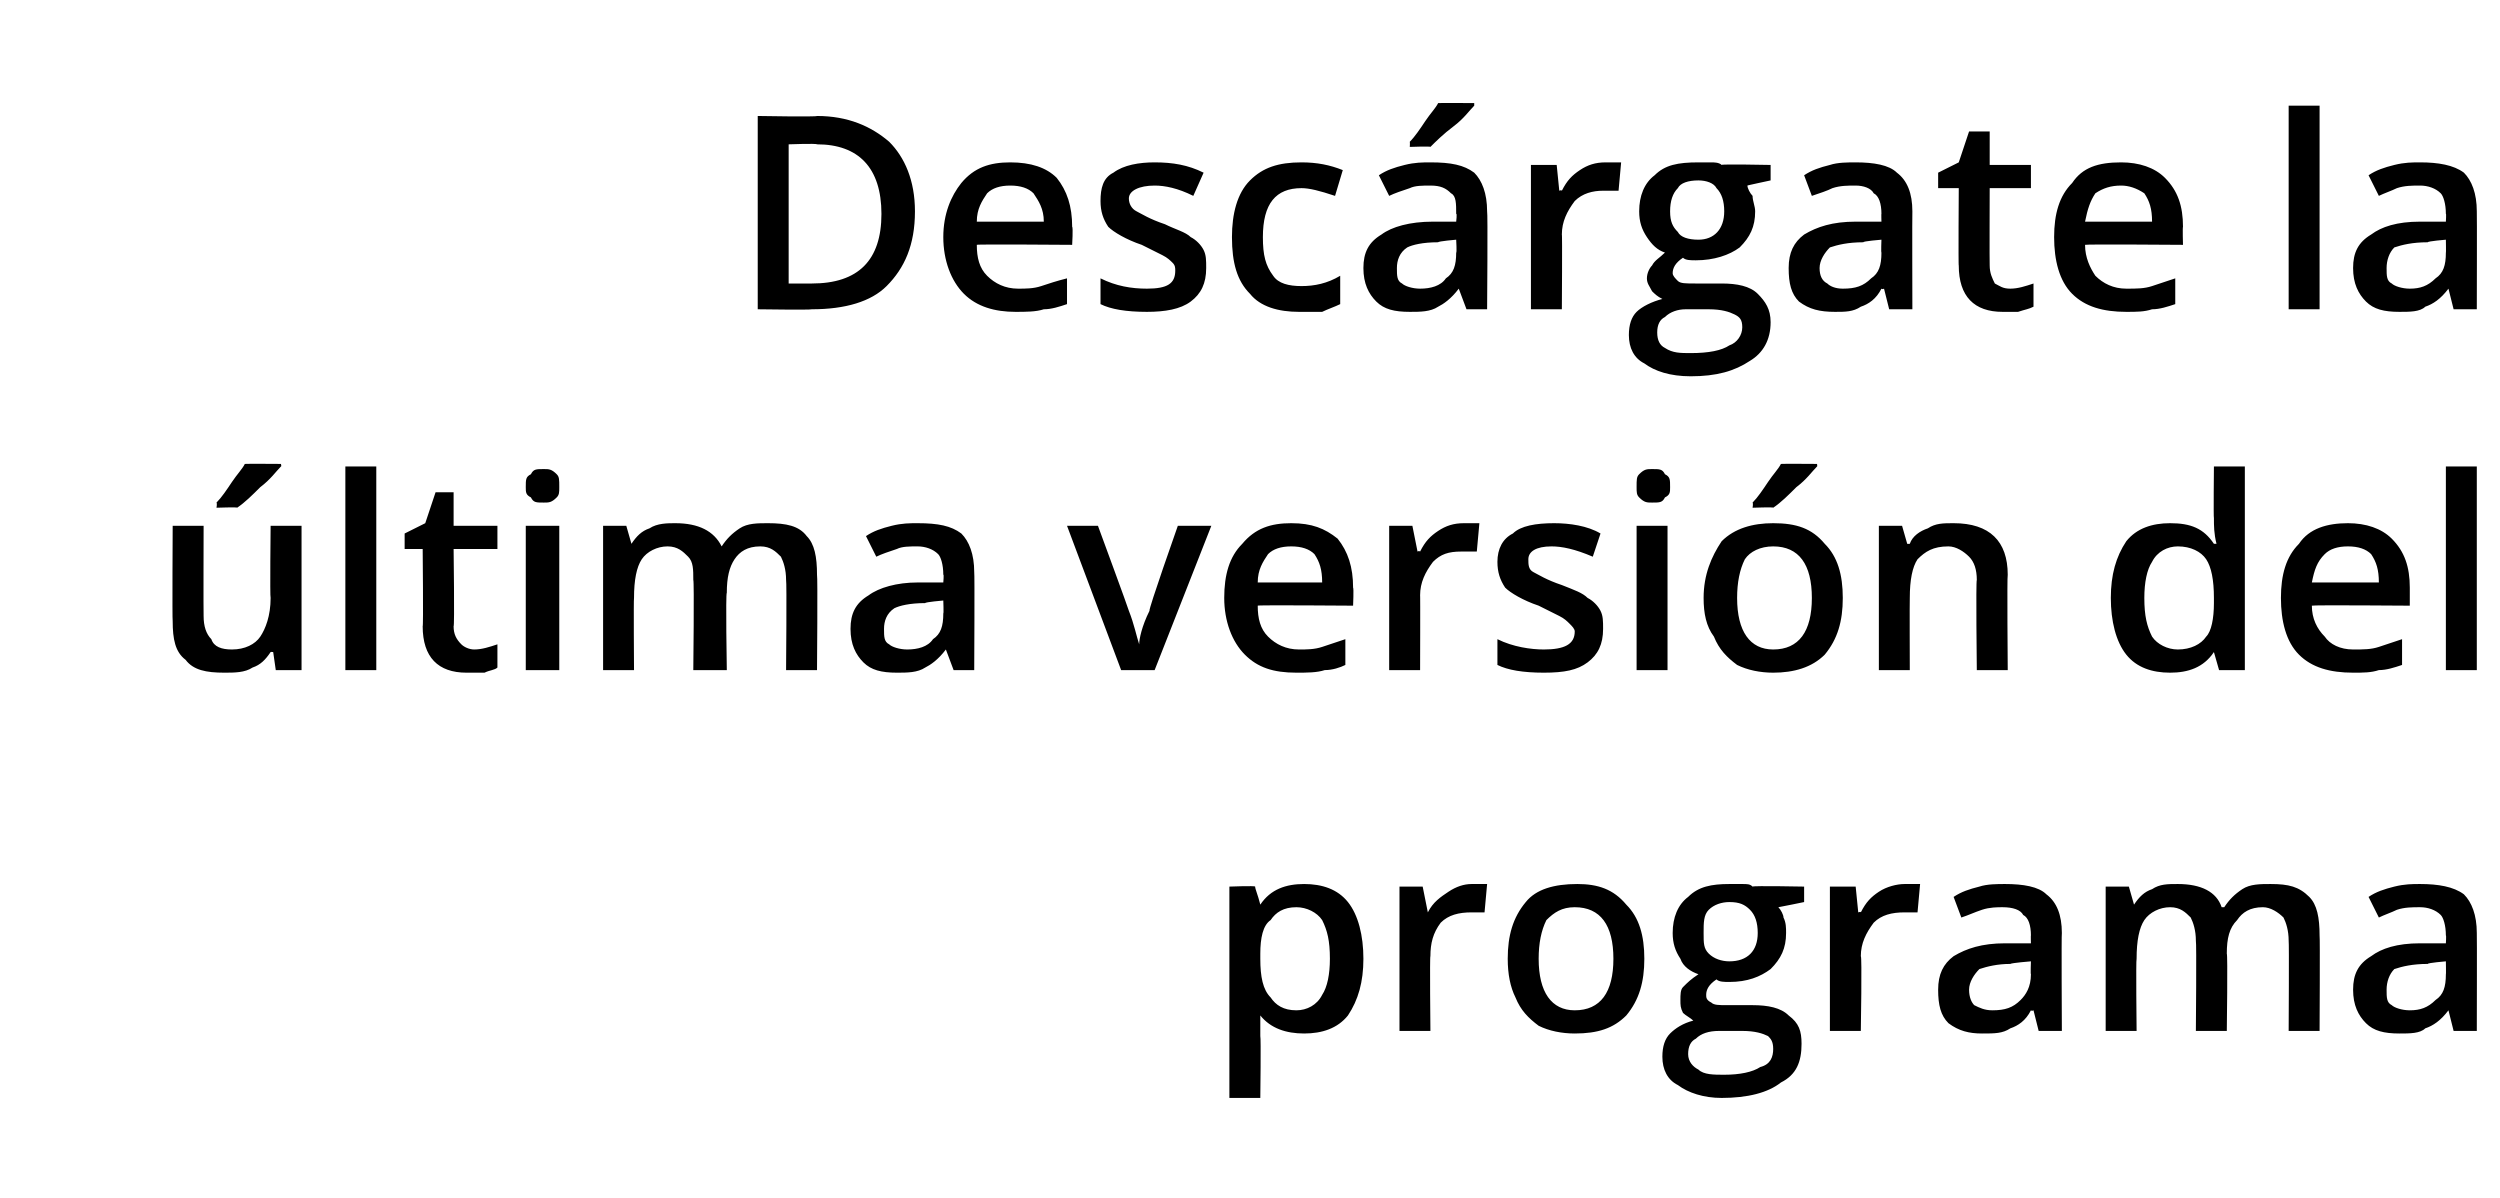
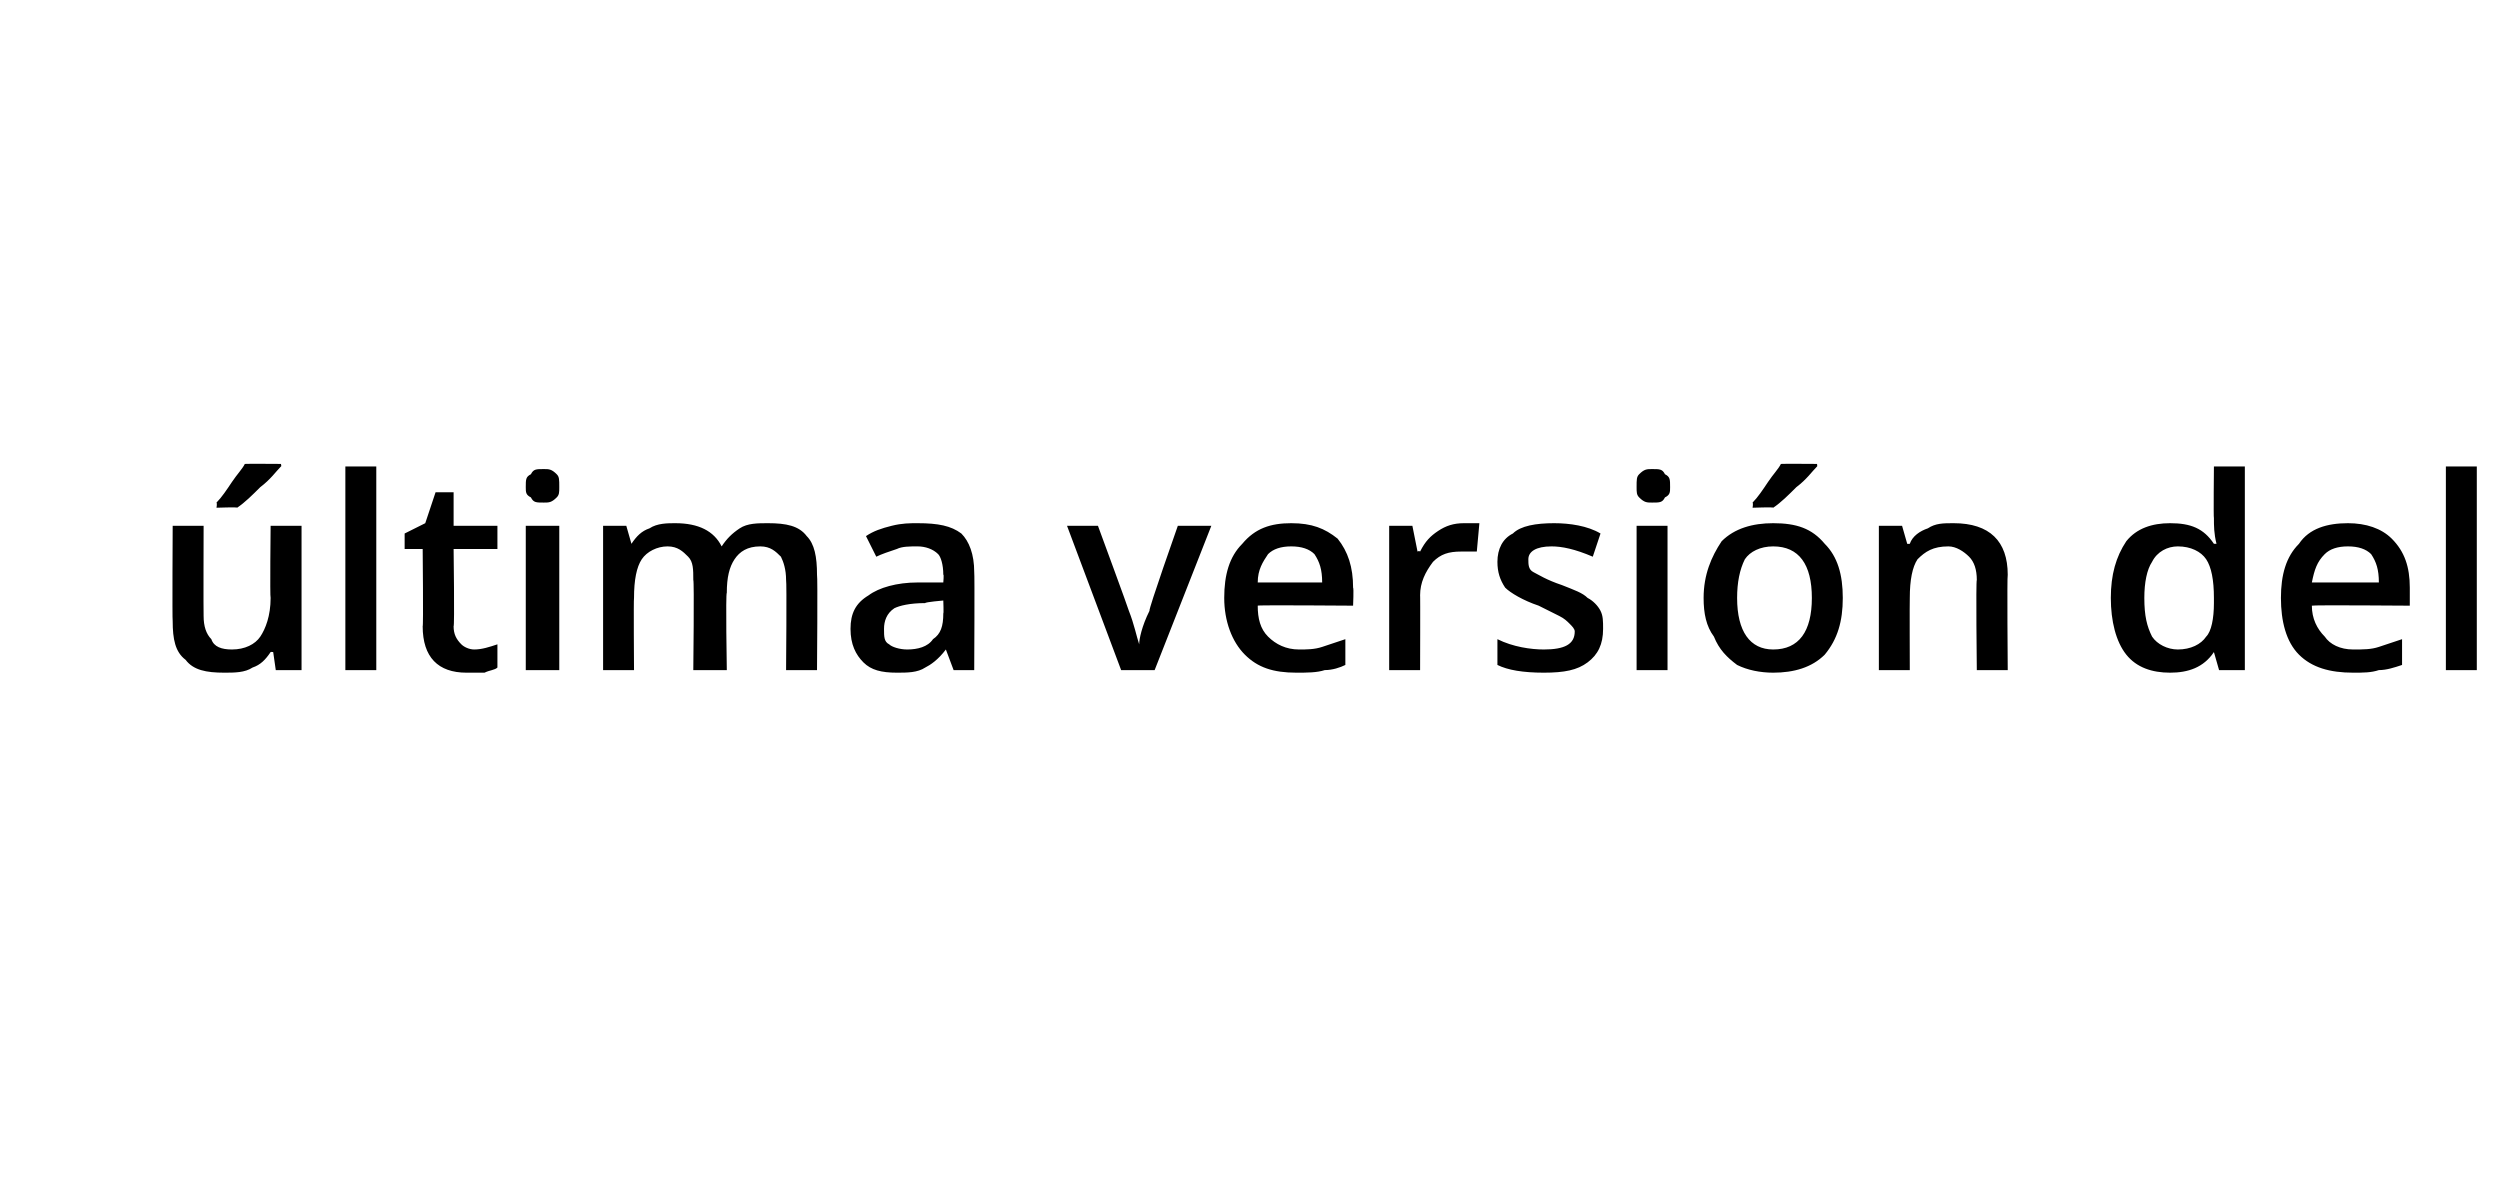
<svg xmlns="http://www.w3.org/2000/svg" version="1.1" width="97px" height="46.5px" viewBox="0 -4 97 46.5" style="top:-4px">
  <desc>Descárgate la última versión del programa</desc>
  <defs />
  <g id="Polygon166400">
-     <path d="M 50.6 36.1 C 49.9 36.1 49.3 35.9 48.9 35.4 C 48.9 35.4 48.9 35.4 48.9 35.4 C 48.9 35.8 48.9 36.1 48.9 36.2 C 48.93 36.23 48.9 38.6 48.9 38.6 L 47.7 38.6 L 47.7 30.4 C 47.7 30.4 48.7 30.36 48.7 30.4 C 48.7 30.5 48.8 30.7 48.9 31.1 C 48.9 31.1 48.9 31.1 48.9 31.1 C 49.3 30.5 49.9 30.3 50.6 30.3 C 51.3 30.3 51.9 30.5 52.3 31 C 52.7 31.5 52.9 32.3 52.9 33.2 C 52.9 34.1 52.7 34.8 52.3 35.4 C 51.9 35.9 51.3 36.1 50.6 36.1 Z M 50.3 31.2 C 49.8 31.2 49.5 31.4 49.3 31.7 C 49 31.9 48.9 32.4 48.9 33 C 48.9 33 48.9 33.2 48.9 33.2 C 48.9 33.9 49 34.4 49.3 34.7 C 49.5 35 49.8 35.2 50.3 35.2 C 50.7 35.2 51.1 35 51.3 34.6 C 51.5 34.3 51.6 33.8 51.6 33.2 C 51.6 32.5 51.5 32.1 51.3 31.7 C 51.1 31.4 50.7 31.2 50.3 31.2 Z M 57.1 30.3 C 57.4 30.3 57.6 30.3 57.7 30.3 C 57.7 30.3 57.6 31.4 57.6 31.4 C 57.5 31.4 57.3 31.4 57.1 31.4 C 56.6 31.4 56.2 31.5 55.9 31.8 C 55.6 32.2 55.5 32.6 55.5 33.1 C 55.47 33.07 55.5 36 55.5 36 L 54.3 36 L 54.3 30.4 L 55.2 30.4 L 55.4 31.4 C 55.4 31.4 55.43 31.36 55.4 31.4 C 55.6 31 55.9 30.8 56.2 30.6 C 56.5 30.4 56.8 30.3 57.1 30.3 Z M 63.8 33.2 C 63.8 34.1 63.6 34.8 63.1 35.4 C 62.6 35.9 62 36.1 61.1 36.1 C 60.6 36.1 60.1 36 59.7 35.8 C 59.3 35.5 59 35.2 58.8 34.7 C 58.6 34.3 58.5 33.8 58.5 33.2 C 58.5 32.3 58.7 31.6 59.2 31 C 59.6 30.5 60.3 30.3 61.2 30.3 C 62 30.3 62.6 30.5 63.1 31.1 C 63.6 31.6 63.8 32.3 63.8 33.2 Z M 59.7 33.2 C 59.7 34.5 60.2 35.2 61.1 35.2 C 62.1 35.2 62.6 34.5 62.6 33.2 C 62.6 31.9 62.1 31.2 61.1 31.2 C 60.6 31.2 60.3 31.4 60 31.7 C 59.8 32.1 59.7 32.6 59.7 33.2 Z M 70 30.4 L 70 31 C 70 31 69.03 31.2 69 31.2 C 69.1 31.3 69.2 31.5 69.2 31.6 C 69.3 31.8 69.3 32 69.3 32.2 C 69.3 32.8 69.1 33.2 68.7 33.6 C 68.3 33.9 67.8 34.1 67.1 34.1 C 66.9 34.1 66.7 34.1 66.6 34 C 66.3 34.2 66.2 34.4 66.2 34.6 C 66.2 34.7 66.2 34.8 66.4 34.9 C 66.5 35 66.7 35 67 35 C 67 35 68 35 68 35 C 68.6 35 69.1 35.1 69.4 35.4 C 69.8 35.7 69.9 36 69.9 36.5 C 69.9 37.2 69.7 37.7 69.1 38 C 68.6 38.4 67.8 38.6 66.8 38.6 C 66.1 38.6 65.5 38.4 65.1 38.1 C 64.7 37.9 64.5 37.5 64.5 37 C 64.5 36.6 64.6 36.3 64.8 36.1 C 65 35.9 65.3 35.7 65.7 35.6 C 65.6 35.5 65.4 35.4 65.3 35.3 C 65.2 35.1 65.2 35 65.2 34.8 C 65.2 34.6 65.2 34.4 65.3 34.3 C 65.5 34.1 65.6 34 65.9 33.8 C 65.6 33.7 65.3 33.5 65.2 33.2 C 65 32.9 64.9 32.6 64.9 32.2 C 64.9 31.6 65.1 31.1 65.5 30.8 C 65.9 30.4 66.4 30.3 67.1 30.3 C 67.3 30.3 67.5 30.3 67.6 30.3 C 67.8 30.3 67.9 30.3 68 30.4 C 68.03 30.36 70 30.4 70 30.4 Z M 65.5 36.9 C 65.5 37.2 65.7 37.4 65.9 37.5 C 66.1 37.7 66.5 37.7 66.9 37.7 C 67.5 37.7 68 37.6 68.3 37.4 C 68.7 37.3 68.8 37 68.8 36.7 C 68.8 36.4 68.7 36.3 68.6 36.2 C 68.4 36.1 68.1 36 67.6 36 C 67.6 36 66.7 36 66.7 36 C 66.3 36 66 36.1 65.8 36.3 C 65.6 36.4 65.5 36.6 65.5 36.9 Z M 66.1 32.2 C 66.1 32.6 66.1 32.8 66.3 33 C 66.5 33.2 66.8 33.3 67.1 33.3 C 67.8 33.3 68.2 32.9 68.2 32.2 C 68.2 31.8 68.1 31.5 67.9 31.3 C 67.7 31.1 67.5 31 67.1 31 C 66.8 31 66.5 31.1 66.3 31.3 C 66.1 31.5 66.1 31.8 66.1 32.2 Z M 73.9 30.3 C 74.2 30.3 74.4 30.3 74.5 30.3 C 74.5 30.3 74.4 31.4 74.4 31.4 C 74.2 31.4 74.1 31.4 73.9 31.4 C 73.4 31.4 73 31.5 72.7 31.8 C 72.4 32.2 72.2 32.6 72.2 33.1 C 72.25 33.07 72.2 36 72.2 36 L 71 36 L 71 30.4 L 72 30.4 L 72.1 31.4 C 72.1 31.4 72.21 31.36 72.2 31.4 C 72.4 31 72.6 30.8 72.9 30.6 C 73.2 30.4 73.6 30.3 73.9 30.3 Z M 79.1 36 L 78.9 35.2 C 78.9 35.2 78.84 35.24 78.8 35.2 C 78.6 35.6 78.3 35.8 78 35.9 C 77.7 36.1 77.4 36.1 76.9 36.1 C 76.4 36.1 76 36 75.6 35.7 C 75.3 35.4 75.2 35 75.2 34.4 C 75.2 33.8 75.4 33.4 75.8 33.1 C 76.3 32.8 76.9 32.6 77.8 32.6 C 77.81 32.6 78.8 32.6 78.8 32.6 C 78.8 32.6 78.79 32.27 78.8 32.3 C 78.8 31.9 78.7 31.6 78.5 31.5 C 78.4 31.3 78.1 31.2 77.7 31.2 C 77.5 31.2 77.2 31.2 76.9 31.3 C 76.6 31.4 76.4 31.5 76.1 31.6 C 76.1 31.6 75.8 30.8 75.8 30.8 C 76.1 30.6 76.4 30.5 76.8 30.4 C 77.1 30.3 77.5 30.3 77.8 30.3 C 78.5 30.3 79.1 30.4 79.4 30.7 C 79.8 31 80 31.5 80 32.2 C 79.98 32.21 80 36 80 36 L 79.1 36 Z M 77.3 35.2 C 77.8 35.2 78.1 35.1 78.4 34.8 C 78.6 34.6 78.8 34.3 78.8 33.8 C 78.78 33.82 78.8 33.3 78.8 33.3 C 78.8 33.3 78.05 33.36 78 33.4 C 77.5 33.4 77.1 33.5 76.8 33.6 C 76.6 33.8 76.4 34.1 76.4 34.4 C 76.4 34.7 76.5 34.9 76.6 35 C 76.8 35.1 77 35.2 77.3 35.2 Z M 86.4 36 L 85.2 36 C 85.2 36 85.23 32.54 85.2 32.5 C 85.2 32.1 85.1 31.8 85 31.6 C 84.8 31.4 84.6 31.2 84.2 31.2 C 83.8 31.2 83.4 31.4 83.2 31.7 C 83 32 82.9 32.5 82.9 33.2 C 82.87 33.21 82.9 36 82.9 36 L 81.7 36 L 81.7 30.4 L 82.6 30.4 L 82.8 31.1 C 82.8 31.1 82.84 31.11 82.8 31.1 C 83 30.8 83.2 30.6 83.5 30.5 C 83.8 30.3 84.1 30.3 84.5 30.3 C 85.4 30.3 86 30.6 86.2 31.2 C 86.2 31.2 86.3 31.2 86.3 31.2 C 86.5 30.9 86.7 30.7 87 30.5 C 87.3 30.3 87.7 30.3 88.1 30.3 C 88.8 30.3 89.2 30.4 89.6 30.8 C 89.9 31.1 90 31.6 90 32.3 C 90.02 32.34 90 36 90 36 L 88.8 36 C 88.8 36 88.82 32.54 88.8 32.5 C 88.8 32.1 88.7 31.8 88.6 31.6 C 88.4 31.4 88.1 31.2 87.8 31.2 C 87.3 31.2 87 31.4 86.8 31.7 C 86.5 32 86.4 32.4 86.4 33 C 86.44 33.03 86.4 36 86.4 36 Z M 95.2 36 L 95 35.2 C 95 35.2 94.97 35.24 95 35.2 C 94.7 35.6 94.4 35.8 94.1 35.9 C 93.9 36.1 93.5 36.1 93.1 36.1 C 92.5 36.1 92.1 36 91.8 35.7 C 91.5 35.4 91.3 35 91.3 34.4 C 91.3 33.8 91.5 33.4 92 33.1 C 92.4 32.8 93 32.6 93.9 32.6 C 93.94 32.6 94.9 32.6 94.9 32.6 C 94.9 32.6 94.92 32.27 94.9 32.3 C 94.9 31.9 94.8 31.6 94.7 31.5 C 94.5 31.3 94.2 31.2 93.9 31.2 C 93.6 31.2 93.3 31.2 93 31.3 C 92.8 31.4 92.5 31.5 92.3 31.6 C 92.3 31.6 91.9 30.8 91.9 30.8 C 92.2 30.6 92.5 30.5 92.9 30.4 C 93.3 30.3 93.6 30.3 93.9 30.3 C 94.6 30.3 95.2 30.4 95.6 30.7 C 95.9 31 96.1 31.5 96.1 32.2 C 96.11 32.21 96.1 36 96.1 36 L 95.2 36 Z M 93.5 35.2 C 93.9 35.2 94.2 35.1 94.5 34.8 C 94.8 34.6 94.9 34.3 94.9 33.8 C 94.91 33.82 94.9 33.3 94.9 33.3 C 94.9 33.3 94.18 33.36 94.2 33.4 C 93.6 33.4 93.2 33.5 92.9 33.6 C 92.7 33.8 92.6 34.1 92.6 34.4 C 92.6 34.7 92.6 34.9 92.8 35 C 92.9 35.1 93.2 35.2 93.5 35.2 Z " stroke="none" fill="#000" />
-   </g>
+     </g>
  <g id="Polygon166399">
    <path d="M 10.7 22 L 10.6 21.3 C 10.6 21.3 10.5 21.29 10.5 21.3 C 10.3 21.6 10.1 21.8 9.8 21.9 C 9.5 22.1 9.1 22.1 8.7 22.1 C 8 22.1 7.5 22 7.2 21.6 C 6.8 21.3 6.7 20.8 6.7 20.1 C 6.68 20.07 6.7 16.4 6.7 16.4 L 7.9 16.4 C 7.9 16.4 7.89 19.86 7.9 19.9 C 7.9 20.3 8 20.6 8.2 20.8 C 8.3 21.1 8.6 21.2 9 21.2 C 9.5 21.2 9.9 21 10.1 20.7 C 10.3 20.4 10.5 19.9 10.5 19.2 C 10.47 19.19 10.5 16.4 10.5 16.4 L 11.7 16.4 L 11.7 22 L 10.7 22 Z M 8.4 15.7 C 8.4 15.7 8.43 15.54 8.4 15.5 C 8.6 15.3 8.8 15 9 14.7 C 9.2 14.4 9.4 14.2 9.5 14 C 9.53 13.99 10.9 14 10.9 14 C 10.9 14 10.93 14.1 10.9 14.1 C 10.7 14.3 10.5 14.6 10.1 14.9 C 9.8 15.2 9.5 15.5 9.2 15.7 C 9.23 15.67 8.4 15.7 8.4 15.7 Z M 14.6 22 L 13.4 22 L 13.4 14.1 L 14.6 14.1 L 14.6 22 Z M 18.4 21.2 C 18.7 21.2 19 21.1 19.3 21 C 19.3 21 19.3 21.9 19.3 21.9 C 19.2 22 19 22 18.8 22.1 C 18.6 22.1 18.4 22.1 18.1 22.1 C 17 22.1 16.4 21.5 16.4 20.3 C 16.43 20.33 16.4 17.3 16.4 17.3 L 15.7 17.3 L 15.7 16.7 L 16.5 16.3 L 16.9 15.1 L 17.6 15.1 L 17.6 16.4 L 19.3 16.4 L 19.3 17.3 L 17.6 17.3 C 17.6 17.3 17.64 20.31 17.6 20.3 C 17.6 20.6 17.7 20.8 17.9 21 C 18 21.1 18.2 21.2 18.4 21.2 Z M 21.7 22 L 20.4 22 L 20.4 16.4 L 21.7 16.4 L 21.7 22 Z M 20.4 14.9 C 20.4 14.6 20.4 14.5 20.6 14.4 C 20.7 14.2 20.8 14.2 21.1 14.2 C 21.3 14.2 21.4 14.2 21.6 14.4 C 21.7 14.5 21.7 14.6 21.7 14.9 C 21.7 15.1 21.7 15.2 21.6 15.3 C 21.4 15.5 21.3 15.5 21.1 15.5 C 20.8 15.5 20.7 15.5 20.6 15.3 C 20.4 15.2 20.4 15.1 20.4 14.9 Z M 28.2 22 L 26.9 22 C 26.9 22 26.94 18.54 26.9 18.5 C 26.9 18.1 26.9 17.8 26.7 17.6 C 26.5 17.4 26.3 17.2 25.9 17.2 C 25.5 17.2 25.1 17.4 24.9 17.7 C 24.7 18 24.6 18.5 24.6 19.2 C 24.58 19.21 24.6 22 24.6 22 L 23.4 22 L 23.4 16.4 L 24.3 16.4 L 24.5 17.1 C 24.5 17.1 24.55 17.11 24.5 17.1 C 24.7 16.8 24.9 16.6 25.2 16.5 C 25.5 16.3 25.9 16.3 26.2 16.3 C 27.1 16.3 27.7 16.6 28 17.2 C 28 17.2 28 17.2 28 17.2 C 28.2 16.9 28.4 16.7 28.7 16.5 C 29 16.3 29.4 16.3 29.8 16.3 C 30.5 16.3 31 16.4 31.3 16.8 C 31.6 17.1 31.7 17.6 31.7 18.3 C 31.73 18.34 31.7 22 31.7 22 L 30.5 22 C 30.5 22 30.53 18.54 30.5 18.5 C 30.5 18.1 30.4 17.8 30.3 17.6 C 30.1 17.4 29.9 17.2 29.5 17.2 C 29 17.2 28.7 17.4 28.5 17.7 C 28.3 18 28.2 18.4 28.2 19 C 28.15 19.03 28.2 22 28.2 22 Z M 37 22 L 36.7 21.2 C 36.7 21.2 36.68 21.24 36.7 21.2 C 36.4 21.6 36.1 21.8 35.9 21.9 C 35.6 22.1 35.2 22.1 34.8 22.1 C 34.2 22.1 33.8 22 33.5 21.7 C 33.2 21.4 33 21 33 20.4 C 33 19.8 33.2 19.4 33.7 19.1 C 34.1 18.8 34.8 18.6 35.6 18.6 C 35.65 18.6 36.6 18.6 36.6 18.6 C 36.6 18.6 36.63 18.27 36.6 18.3 C 36.6 17.9 36.5 17.6 36.4 17.5 C 36.2 17.3 35.9 17.2 35.6 17.2 C 35.3 17.2 35 17.2 34.8 17.3 C 34.5 17.4 34.2 17.5 34 17.6 C 34 17.6 33.6 16.8 33.6 16.8 C 33.9 16.6 34.2 16.5 34.6 16.4 C 35 16.3 35.3 16.3 35.6 16.3 C 36.4 16.3 36.9 16.4 37.3 16.7 C 37.6 17 37.8 17.5 37.8 18.2 C 37.82 18.21 37.8 22 37.8 22 L 37 22 Z M 35.2 21.2 C 35.6 21.2 36 21.1 36.2 20.8 C 36.5 20.6 36.6 20.3 36.6 19.8 C 36.62 19.82 36.6 19.3 36.6 19.3 C 36.6 19.3 35.89 19.36 35.9 19.4 C 35.3 19.4 34.9 19.5 34.7 19.6 C 34.4 19.8 34.3 20.1 34.3 20.4 C 34.3 20.7 34.3 20.9 34.5 21 C 34.6 21.1 34.9 21.2 35.2 21.2 Z M 43.5 22 L 41.4 16.4 L 42.6 16.4 C 42.6 16.4 43.8 19.66 43.8 19.7 C 44 20.2 44.1 20.7 44.2 21 C 44.2 21 44.2 21 44.2 21 C 44.2 20.8 44.3 20.3 44.6 19.7 C 44.55 19.66 45.7 16.4 45.7 16.4 L 47 16.4 L 44.8 22 L 43.5 22 Z M 50.3 22.1 C 49.4 22.1 48.8 21.9 48.3 21.4 C 47.8 20.9 47.5 20.1 47.5 19.2 C 47.5 18.3 47.7 17.6 48.2 17.1 C 48.7 16.5 49.3 16.3 50.1 16.3 C 50.9 16.3 51.4 16.5 51.9 16.9 C 52.3 17.4 52.5 18 52.5 18.8 C 52.53 18.82 52.5 19.5 52.5 19.5 C 52.5 19.5 48.75 19.47 48.8 19.5 C 48.8 20 48.9 20.4 49.2 20.7 C 49.5 21 49.9 21.2 50.4 21.2 C 50.7 21.2 51 21.2 51.3 21.1 C 51.6 21 51.9 20.9 52.2 20.8 C 52.2 20.8 52.2 21.8 52.2 21.8 C 52 21.9 51.7 22 51.4 22 C 51.1 22.1 50.7 22.1 50.3 22.1 Z M 50.1 17.2 C 49.7 17.2 49.4 17.3 49.2 17.5 C 49 17.8 48.8 18.1 48.8 18.6 C 48.8 18.6 51.3 18.6 51.3 18.6 C 51.3 18.1 51.2 17.8 51 17.5 C 50.8 17.3 50.5 17.2 50.1 17.2 Z M 56.8 16.3 C 57 16.3 57.2 16.3 57.4 16.3 C 57.4 16.3 57.3 17.4 57.3 17.4 C 57.1 17.4 56.9 17.4 56.7 17.4 C 56.2 17.4 55.9 17.5 55.6 17.8 C 55.3 18.2 55.1 18.6 55.1 19.1 C 55.11 19.07 55.1 22 55.1 22 L 53.9 22 L 53.9 16.4 L 54.8 16.4 L 55 17.4 C 55 17.4 55.06 17.36 55.1 17.4 C 55.3 17 55.5 16.8 55.8 16.6 C 56.1 16.4 56.4 16.3 56.8 16.3 Z M 62.2 20.4 C 62.2 21 62 21.4 61.6 21.7 C 61.2 22 60.7 22.1 59.9 22.1 C 59.1 22.1 58.5 22 58.1 21.8 C 58.1 21.8 58.1 20.8 58.1 20.8 C 58.7 21.1 59.4 21.2 59.9 21.2 C 60.7 21.2 61.1 21 61.1 20.5 C 61.1 20.4 61 20.3 60.9 20.2 C 60.8 20.1 60.7 20 60.5 19.9 C 60.3 19.8 60.1 19.7 59.7 19.5 C 59.1 19.3 58.6 19 58.4 18.8 C 58.2 18.5 58.1 18.2 58.1 17.8 C 58.1 17.3 58.3 16.9 58.7 16.7 C 59 16.4 59.6 16.3 60.3 16.3 C 60.9 16.3 61.6 16.4 62.1 16.7 C 62.1 16.7 61.8 17.6 61.8 17.6 C 61.1 17.3 60.6 17.2 60.2 17.2 C 59.6 17.2 59.3 17.4 59.3 17.7 C 59.3 17.9 59.3 18.1 59.5 18.2 C 59.7 18.3 60 18.5 60.6 18.7 C 61.1 18.9 61.4 19 61.6 19.2 C 61.8 19.3 62 19.5 62.1 19.7 C 62.2 19.9 62.2 20.1 62.2 20.4 Z M 64.7 22 L 63.5 22 L 63.5 16.4 L 64.7 16.4 L 64.7 22 Z M 63.5 14.9 C 63.5 14.6 63.5 14.5 63.6 14.4 C 63.8 14.2 63.9 14.2 64.1 14.2 C 64.4 14.2 64.5 14.2 64.6 14.4 C 64.8 14.5 64.8 14.6 64.8 14.9 C 64.8 15.1 64.8 15.2 64.6 15.3 C 64.5 15.5 64.4 15.5 64.1 15.5 C 63.9 15.5 63.8 15.5 63.6 15.3 C 63.5 15.2 63.5 15.1 63.5 14.9 Z M 71.5 19.2 C 71.5 20.1 71.3 20.8 70.8 21.4 C 70.3 21.9 69.6 22.1 68.8 22.1 C 68.3 22.1 67.8 22 67.4 21.8 C 67 21.5 66.7 21.2 66.5 20.7 C 66.2 20.3 66.1 19.8 66.1 19.2 C 66.1 18.3 66.4 17.6 66.8 17 C 67.3 16.5 68 16.3 68.8 16.3 C 69.7 16.3 70.3 16.5 70.8 17.1 C 71.3 17.6 71.5 18.3 71.5 19.2 Z M 67.4 19.2 C 67.4 20.5 67.9 21.2 68.8 21.2 C 69.8 21.2 70.3 20.5 70.3 19.2 C 70.3 17.9 69.8 17.2 68.8 17.2 C 68.3 17.2 67.9 17.4 67.7 17.7 C 67.5 18.1 67.4 18.6 67.4 19.2 Z M 68 15.7 C 68 15.7 68.03 15.54 68 15.5 C 68.2 15.3 68.4 15 68.6 14.7 C 68.8 14.4 69 14.2 69.1 14 C 69.12 13.99 70.5 14 70.5 14 C 70.5 14 70.52 14.1 70.5 14.1 C 70.3 14.3 70.1 14.6 69.7 14.9 C 69.4 15.2 69.1 15.5 68.8 15.7 C 68.83 15.67 68 15.7 68 15.7 Z M 77.9 22 L 76.7 22 C 76.7 22 76.66 18.55 76.7 18.5 C 76.7 18.1 76.6 17.8 76.4 17.6 C 76.2 17.4 75.9 17.2 75.6 17.2 C 75 17.2 74.7 17.4 74.4 17.7 C 74.2 18 74.1 18.5 74.1 19.2 C 74.09 19.21 74.1 22 74.1 22 L 72.9 22 L 72.9 16.4 L 73.8 16.4 L 74 17.1 C 74 17.1 74.05 17.11 74.1 17.1 C 74.2 16.8 74.5 16.6 74.8 16.5 C 75.1 16.3 75.4 16.3 75.8 16.3 C 77.2 16.3 77.9 17 77.9 18.3 C 77.87 18.34 77.9 22 77.9 22 Z M 85.9 21.3 C 85.5 21.9 84.9 22.1 84.2 22.1 C 83.5 22.1 82.9 21.9 82.5 21.4 C 82.1 20.9 81.9 20.1 81.9 19.2 C 81.9 18.3 82.1 17.6 82.5 17 C 82.9 16.5 83.5 16.3 84.2 16.3 C 85 16.3 85.5 16.5 85.9 17.1 C 85.9 17.1 86 17.1 86 17.1 C 85.9 16.7 85.9 16.4 85.9 16.1 C 85.88 16.12 85.9 14.1 85.9 14.1 L 87.1 14.1 L 87.1 22 L 86.1 22 L 85.9 21.3 L 85.9 21.3 C 85.9 21.3 85.88 21.29 85.9 21.3 Z M 84.5 21.2 C 85 21.2 85.4 21 85.6 20.7 C 85.8 20.5 85.9 20 85.9 19.4 C 85.9 19.4 85.9 19.2 85.9 19.2 C 85.9 18.5 85.8 18 85.6 17.7 C 85.4 17.4 85 17.2 84.5 17.2 C 84.1 17.2 83.7 17.4 83.5 17.8 C 83.3 18.1 83.2 18.6 83.2 19.2 C 83.2 19.9 83.3 20.3 83.5 20.7 C 83.7 21 84.1 21.2 84.5 21.2 Z M 91.3 22.1 C 90.4 22.1 89.7 21.9 89.2 21.4 C 88.7 20.9 88.5 20.1 88.5 19.2 C 88.5 18.3 88.7 17.6 89.2 17.1 C 89.6 16.5 90.3 16.3 91.1 16.3 C 91.8 16.3 92.4 16.5 92.8 16.9 C 93.3 17.4 93.5 18 93.5 18.8 C 93.5 18.82 93.5 19.5 93.5 19.5 C 93.5 19.5 89.72 19.47 89.7 19.5 C 89.7 20 89.9 20.4 90.2 20.7 C 90.4 21 90.8 21.2 91.3 21.2 C 91.7 21.2 92 21.2 92.3 21.1 C 92.6 21 92.9 20.9 93.2 20.8 C 93.2 20.8 93.2 21.8 93.2 21.8 C 92.9 21.9 92.6 22 92.3 22 C 92 22.1 91.7 22.1 91.3 22.1 Z M 91.1 17.2 C 90.7 17.2 90.4 17.3 90.2 17.5 C 89.9 17.8 89.8 18.1 89.7 18.6 C 89.7 18.6 92.3 18.6 92.3 18.6 C 92.3 18.1 92.2 17.8 92 17.5 C 91.8 17.3 91.5 17.2 91.1 17.2 Z M 96.1 22 L 94.9 22 L 94.9 14.1 L 96.1 14.1 L 96.1 22 Z " stroke="none" fill="#000" />
  </g>
  <g id="Polygon166398">
-     <path d="M 35.5 4.2 C 35.5 5.5 35.1 6.4 34.4 7.1 C 33.8 7.7 32.8 8 31.5 8 C 31.48 8.03 29.4 8 29.4 8 L 29.4 0.5 C 29.4 0.5 31.7 0.54 31.7 0.5 C 32.9 0.5 33.8 0.9 34.5 1.5 C 35.1 2.1 35.5 3 35.5 4.2 Z M 31.5 7 C 33.3 7 34.2 6.1 34.2 4.3 C 34.2 2.5 33.3 1.6 31.7 1.6 C 31.67 1.56 30.6 1.6 30.6 1.6 L 30.6 7 L 31.5 7 C 31.5 7 31.48 7 31.5 7 Z M 39.4 8.1 C 38.6 8.1 37.9 7.9 37.4 7.4 C 36.9 6.9 36.6 6.1 36.6 5.2 C 36.6 4.3 36.9 3.6 37.3 3.1 C 37.8 2.5 38.4 2.3 39.2 2.3 C 40 2.3 40.6 2.5 41 2.9 C 41.4 3.4 41.6 4 41.6 4.8 C 41.64 4.82 41.6 5.5 41.6 5.5 C 41.6 5.5 37.86 5.47 37.9 5.5 C 37.9 6 38 6.4 38.3 6.7 C 38.6 7 39 7.2 39.5 7.2 C 39.8 7.2 40.1 7.2 40.4 7.1 C 40.7 7 41 6.9 41.4 6.8 C 41.4 6.8 41.4 7.8 41.4 7.8 C 41.1 7.9 40.8 8 40.5 8 C 40.2 8.1 39.8 8.1 39.4 8.1 Z M 39.2 3.2 C 38.8 3.2 38.5 3.3 38.3 3.5 C 38.1 3.8 37.9 4.1 37.9 4.6 C 37.9 4.6 40.5 4.6 40.5 4.6 C 40.5 4.1 40.3 3.8 40.1 3.5 C 39.9 3.3 39.6 3.2 39.2 3.2 Z M 46.8 6.4 C 46.8 7 46.6 7.4 46.2 7.7 C 45.8 8 45.2 8.1 44.5 8.1 C 43.7 8.1 43.1 8 42.7 7.8 C 42.7 7.8 42.7 6.8 42.7 6.8 C 43.3 7.1 43.9 7.2 44.5 7.2 C 45.3 7.2 45.6 7 45.6 6.5 C 45.6 6.4 45.6 6.3 45.5 6.2 C 45.4 6.1 45.3 6 45.1 5.9 C 44.9 5.8 44.7 5.7 44.3 5.5 C 43.7 5.3 43.2 5 43 4.8 C 42.8 4.5 42.7 4.2 42.7 3.8 C 42.7 3.3 42.8 2.9 43.2 2.7 C 43.6 2.4 44.2 2.3 44.8 2.3 C 45.5 2.3 46.1 2.4 46.7 2.7 C 46.7 2.7 46.3 3.6 46.3 3.6 C 45.7 3.3 45.2 3.2 44.8 3.2 C 44.2 3.2 43.8 3.4 43.8 3.7 C 43.8 3.9 43.9 4.1 44.1 4.2 C 44.3 4.3 44.6 4.5 45.2 4.7 C 45.6 4.9 46 5 46.2 5.2 C 46.4 5.3 46.6 5.5 46.7 5.7 C 46.8 5.9 46.8 6.1 46.8 6.4 Z M 50.4 8.1 C 49.6 8.1 48.9 7.9 48.5 7.4 C 48 6.9 47.8 6.2 47.8 5.2 C 47.8 4.3 48 3.5 48.5 3 C 49 2.5 49.6 2.3 50.5 2.3 C 51.1 2.3 51.6 2.4 52.1 2.6 C 52.1 2.6 51.8 3.6 51.8 3.6 C 51.2 3.4 50.8 3.3 50.5 3.3 C 49.5 3.3 49 3.9 49 5.2 C 49 5.9 49.1 6.3 49.4 6.7 C 49.6 7 50 7.1 50.5 7.1 C 51 7.1 51.5 7 52 6.7 C 52 6.7 52 7.8 52 7.8 C 51.8 7.9 51.5 8 51.3 8.1 C 51.1 8.1 50.8 8.1 50.4 8.1 Z M 56.9 8 L 56.6 7.2 C 56.6 7.2 56.59 7.24 56.6 7.2 C 56.3 7.6 56 7.8 55.8 7.9 C 55.5 8.1 55.1 8.1 54.7 8.1 C 54.1 8.1 53.7 8 53.4 7.7 C 53.1 7.4 52.9 7 52.9 6.4 C 52.9 5.8 53.1 5.4 53.6 5.1 C 54 4.8 54.7 4.6 55.6 4.6 C 55.56 4.6 56.5 4.6 56.5 4.6 C 56.5 4.6 56.54 4.27 56.5 4.3 C 56.5 3.9 56.5 3.6 56.3 3.5 C 56.1 3.3 55.9 3.2 55.5 3.2 C 55.2 3.2 54.9 3.2 54.7 3.3 C 54.4 3.4 54.1 3.5 53.9 3.6 C 53.9 3.6 53.5 2.8 53.5 2.8 C 53.8 2.6 54.1 2.5 54.5 2.4 C 54.9 2.3 55.2 2.3 55.5 2.3 C 56.3 2.3 56.8 2.4 57.2 2.7 C 57.5 3 57.7 3.5 57.7 4.2 C 57.73 4.21 57.7 8 57.7 8 L 56.9 8 Z M 55.1 7.2 C 55.5 7.2 55.9 7.1 56.1 6.8 C 56.4 6.6 56.5 6.3 56.5 5.8 C 56.53 5.82 56.5 5.3 56.5 5.3 C 56.5 5.3 55.8 5.36 55.8 5.4 C 55.2 5.4 54.8 5.5 54.6 5.6 C 54.3 5.8 54.2 6.1 54.2 6.4 C 54.2 6.7 54.2 6.9 54.4 7 C 54.5 7.1 54.8 7.2 55.1 7.2 Z M 54.7 1.7 C 54.7 1.7 54.71 1.54 54.7 1.5 C 54.9 1.3 55.1 1 55.3 0.7 C 55.5 0.4 55.7 0.2 55.8 0 C 55.8 -0.01 57.2 0 57.2 0 C 57.2 0 57.2 0.1 57.2 0.1 C 57 0.3 56.8 0.6 56.4 0.9 C 56 1.2 55.7 1.5 55.5 1.7 C 55.51 1.67 54.7 1.7 54.7 1.7 Z M 62.3 2.3 C 62.5 2.3 62.7 2.3 62.9 2.3 C 62.9 2.3 62.8 3.4 62.8 3.4 C 62.6 3.4 62.4 3.4 62.2 3.4 C 61.8 3.4 61.4 3.5 61.1 3.8 C 60.8 4.2 60.6 4.6 60.6 5.1 C 60.62 5.07 60.6 8 60.6 8 L 59.4 8 L 59.4 2.4 L 60.4 2.4 L 60.5 3.4 C 60.5 3.4 60.58 3.36 60.6 3.4 C 60.8 3 61 2.8 61.3 2.6 C 61.6 2.4 61.9 2.3 62.3 2.3 Z M 68.7 2.4 L 68.7 3 C 68.7 3 67.76 3.2 67.8 3.2 C 67.8 3.3 67.9 3.5 68 3.6 C 68 3.8 68.1 4 68.1 4.2 C 68.1 4.8 67.9 5.2 67.5 5.6 C 67.1 5.9 66.5 6.1 65.8 6.1 C 65.6 6.1 65.4 6.1 65.3 6 C 65 6.2 64.9 6.4 64.9 6.6 C 64.9 6.7 65 6.8 65.1 6.9 C 65.2 7 65.4 7 65.8 7 C 65.8 7 66.8 7 66.8 7 C 67.4 7 67.9 7.1 68.2 7.4 C 68.5 7.7 68.7 8 68.7 8.5 C 68.7 9.2 68.4 9.7 67.9 10 C 67.3 10.4 66.6 10.6 65.6 10.6 C 64.8 10.6 64.2 10.4 63.8 10.1 C 63.4 9.9 63.2 9.5 63.2 9 C 63.2 8.6 63.3 8.3 63.5 8.1 C 63.7 7.9 64.1 7.7 64.5 7.6 C 64.3 7.5 64.2 7.4 64.1 7.3 C 64 7.1 63.9 7 63.9 6.8 C 63.9 6.6 64 6.4 64.1 6.3 C 64.2 6.1 64.4 6 64.6 5.8 C 64.3 5.7 64.1 5.5 63.9 5.2 C 63.7 4.9 63.6 4.6 63.6 4.2 C 63.6 3.6 63.8 3.1 64.2 2.8 C 64.6 2.4 65.1 2.3 65.9 2.3 C 66 2.3 66.2 2.3 66.4 2.3 C 66.5 2.3 66.7 2.3 66.8 2.4 C 66.76 2.36 68.7 2.4 68.7 2.4 Z M 64.3 8.9 C 64.3 9.2 64.4 9.4 64.6 9.5 C 64.9 9.7 65.2 9.7 65.6 9.7 C 66.3 9.7 66.8 9.6 67.1 9.4 C 67.4 9.3 67.6 9 67.6 8.7 C 67.6 8.4 67.5 8.3 67.3 8.2 C 67.1 8.1 66.8 8 66.3 8 C 66.3 8 65.4 8 65.4 8 C 65.1 8 64.8 8.1 64.6 8.3 C 64.4 8.4 64.3 8.6 64.3 8.9 Z M 64.8 4.2 C 64.8 4.6 64.9 4.8 65.1 5 C 65.2 5.2 65.5 5.3 65.9 5.3 C 66.5 5.3 66.9 4.9 66.9 4.2 C 66.9 3.8 66.8 3.5 66.6 3.3 C 66.5 3.1 66.2 3 65.9 3 C 65.5 3 65.2 3.1 65.1 3.3 C 64.9 3.5 64.8 3.8 64.8 4.2 Z M 73.3 8 L 73.1 7.2 C 73.1 7.2 73.04 7.24 73 7.2 C 72.8 7.6 72.5 7.8 72.2 7.9 C 71.9 8.1 71.6 8.1 71.2 8.1 C 70.6 8.1 70.2 8 69.8 7.7 C 69.5 7.4 69.4 7 69.4 6.4 C 69.4 5.8 69.6 5.4 70 5.1 C 70.5 4.8 71.1 4.6 72 4.6 C 72.01 4.6 73 4.6 73 4.6 C 73 4.6 72.99 4.27 73 4.3 C 73 3.9 72.9 3.6 72.7 3.5 C 72.6 3.3 72.3 3.2 72 3.2 C 71.7 3.2 71.4 3.2 71.1 3.3 C 70.9 3.4 70.6 3.5 70.3 3.6 C 70.3 3.6 70 2.8 70 2.8 C 70.3 2.6 70.6 2.5 71 2.4 C 71.3 2.3 71.7 2.3 72 2.3 C 72.7 2.3 73.3 2.4 73.6 2.7 C 74 3 74.2 3.5 74.2 4.2 C 74.19 4.21 74.2 8 74.2 8 L 73.3 8 Z M 71.5 7.2 C 72 7.2 72.3 7.1 72.6 6.8 C 72.9 6.6 73 6.3 73 5.8 C 72.98 5.82 73 5.3 73 5.3 C 73 5.3 72.26 5.36 72.3 5.4 C 71.7 5.4 71.3 5.5 71 5.6 C 70.8 5.8 70.6 6.1 70.6 6.4 C 70.6 6.7 70.7 6.9 70.9 7 C 71 7.1 71.2 7.2 71.5 7.2 Z M 78 7.2 C 78.3 7.2 78.6 7.1 78.9 7 C 78.9 7 78.9 7.9 78.9 7.9 C 78.7 8 78.6 8 78.3 8.1 C 78.1 8.1 77.9 8.1 77.7 8.1 C 76.6 8.1 76 7.5 76 6.3 C 75.98 6.33 76 3.3 76 3.3 L 75.2 3.3 L 75.2 2.7 L 76 2.3 L 76.4 1.1 L 77.2 1.1 L 77.2 2.4 L 78.8 2.4 L 78.8 3.3 L 77.2 3.3 C 77.2 3.3 77.19 6.31 77.2 6.3 C 77.2 6.6 77.3 6.8 77.4 7 C 77.6 7.1 77.7 7.2 78 7.2 Z M 82.5 8.1 C 81.6 8.1 80.9 7.9 80.4 7.4 C 79.9 6.9 79.7 6.1 79.7 5.2 C 79.7 4.3 79.9 3.6 80.4 3.1 C 80.8 2.5 81.4 2.3 82.3 2.3 C 83 2.3 83.6 2.5 84 2.9 C 84.5 3.4 84.7 4 84.7 4.8 C 84.68 4.82 84.7 5.5 84.7 5.5 C 84.7 5.5 80.9 5.47 80.9 5.5 C 80.9 6 81.1 6.4 81.3 6.7 C 81.6 7 82 7.2 82.5 7.2 C 82.9 7.2 83.2 7.2 83.5 7.1 C 83.8 7 84.1 6.9 84.4 6.8 C 84.4 6.8 84.4 7.8 84.4 7.8 C 84.1 7.9 83.8 8 83.5 8 C 83.2 8.1 82.9 8.1 82.5 8.1 Z M 82.3 3.2 C 81.9 3.2 81.6 3.3 81.3 3.5 C 81.1 3.8 81 4.1 80.9 4.6 C 80.9 4.6 83.5 4.6 83.5 4.6 C 83.5 4.1 83.4 3.8 83.2 3.5 C 82.9 3.3 82.6 3.2 82.3 3.2 Z M 90 8 L 88.8 8 L 88.8 0.1 L 90 0.1 L 90 8 Z M 95.2 8 L 95 7.2 C 95 7.2 94.97 7.24 95 7.2 C 94.7 7.6 94.4 7.8 94.1 7.9 C 93.9 8.1 93.5 8.1 93.1 8.1 C 92.5 8.1 92.1 8 91.8 7.7 C 91.5 7.4 91.3 7 91.3 6.4 C 91.3 5.8 91.5 5.4 92 5.1 C 92.4 4.8 93 4.6 93.9 4.6 C 93.94 4.6 94.9 4.6 94.9 4.6 C 94.9 4.6 94.92 4.27 94.9 4.3 C 94.9 3.9 94.8 3.6 94.7 3.5 C 94.5 3.3 94.2 3.2 93.9 3.2 C 93.6 3.2 93.3 3.2 93 3.3 C 92.8 3.4 92.5 3.5 92.3 3.6 C 92.3 3.6 91.9 2.8 91.9 2.8 C 92.2 2.6 92.5 2.5 92.9 2.4 C 93.3 2.3 93.6 2.3 93.9 2.3 C 94.6 2.3 95.2 2.4 95.6 2.7 C 95.9 3 96.1 3.5 96.1 4.2 C 96.11 4.21 96.1 8 96.1 8 L 95.2 8 Z M 93.5 7.2 C 93.9 7.2 94.2 7.1 94.5 6.8 C 94.8 6.6 94.9 6.3 94.9 5.8 C 94.91 5.82 94.9 5.3 94.9 5.3 C 94.9 5.3 94.18 5.36 94.2 5.4 C 93.6 5.4 93.2 5.5 92.9 5.6 C 92.7 5.8 92.6 6.1 92.6 6.4 C 92.6 6.7 92.6 6.9 92.8 7 C 92.9 7.1 93.2 7.2 93.5 7.2 Z " stroke="none" fill="#000" />
-   </g>
+     </g>
</svg>